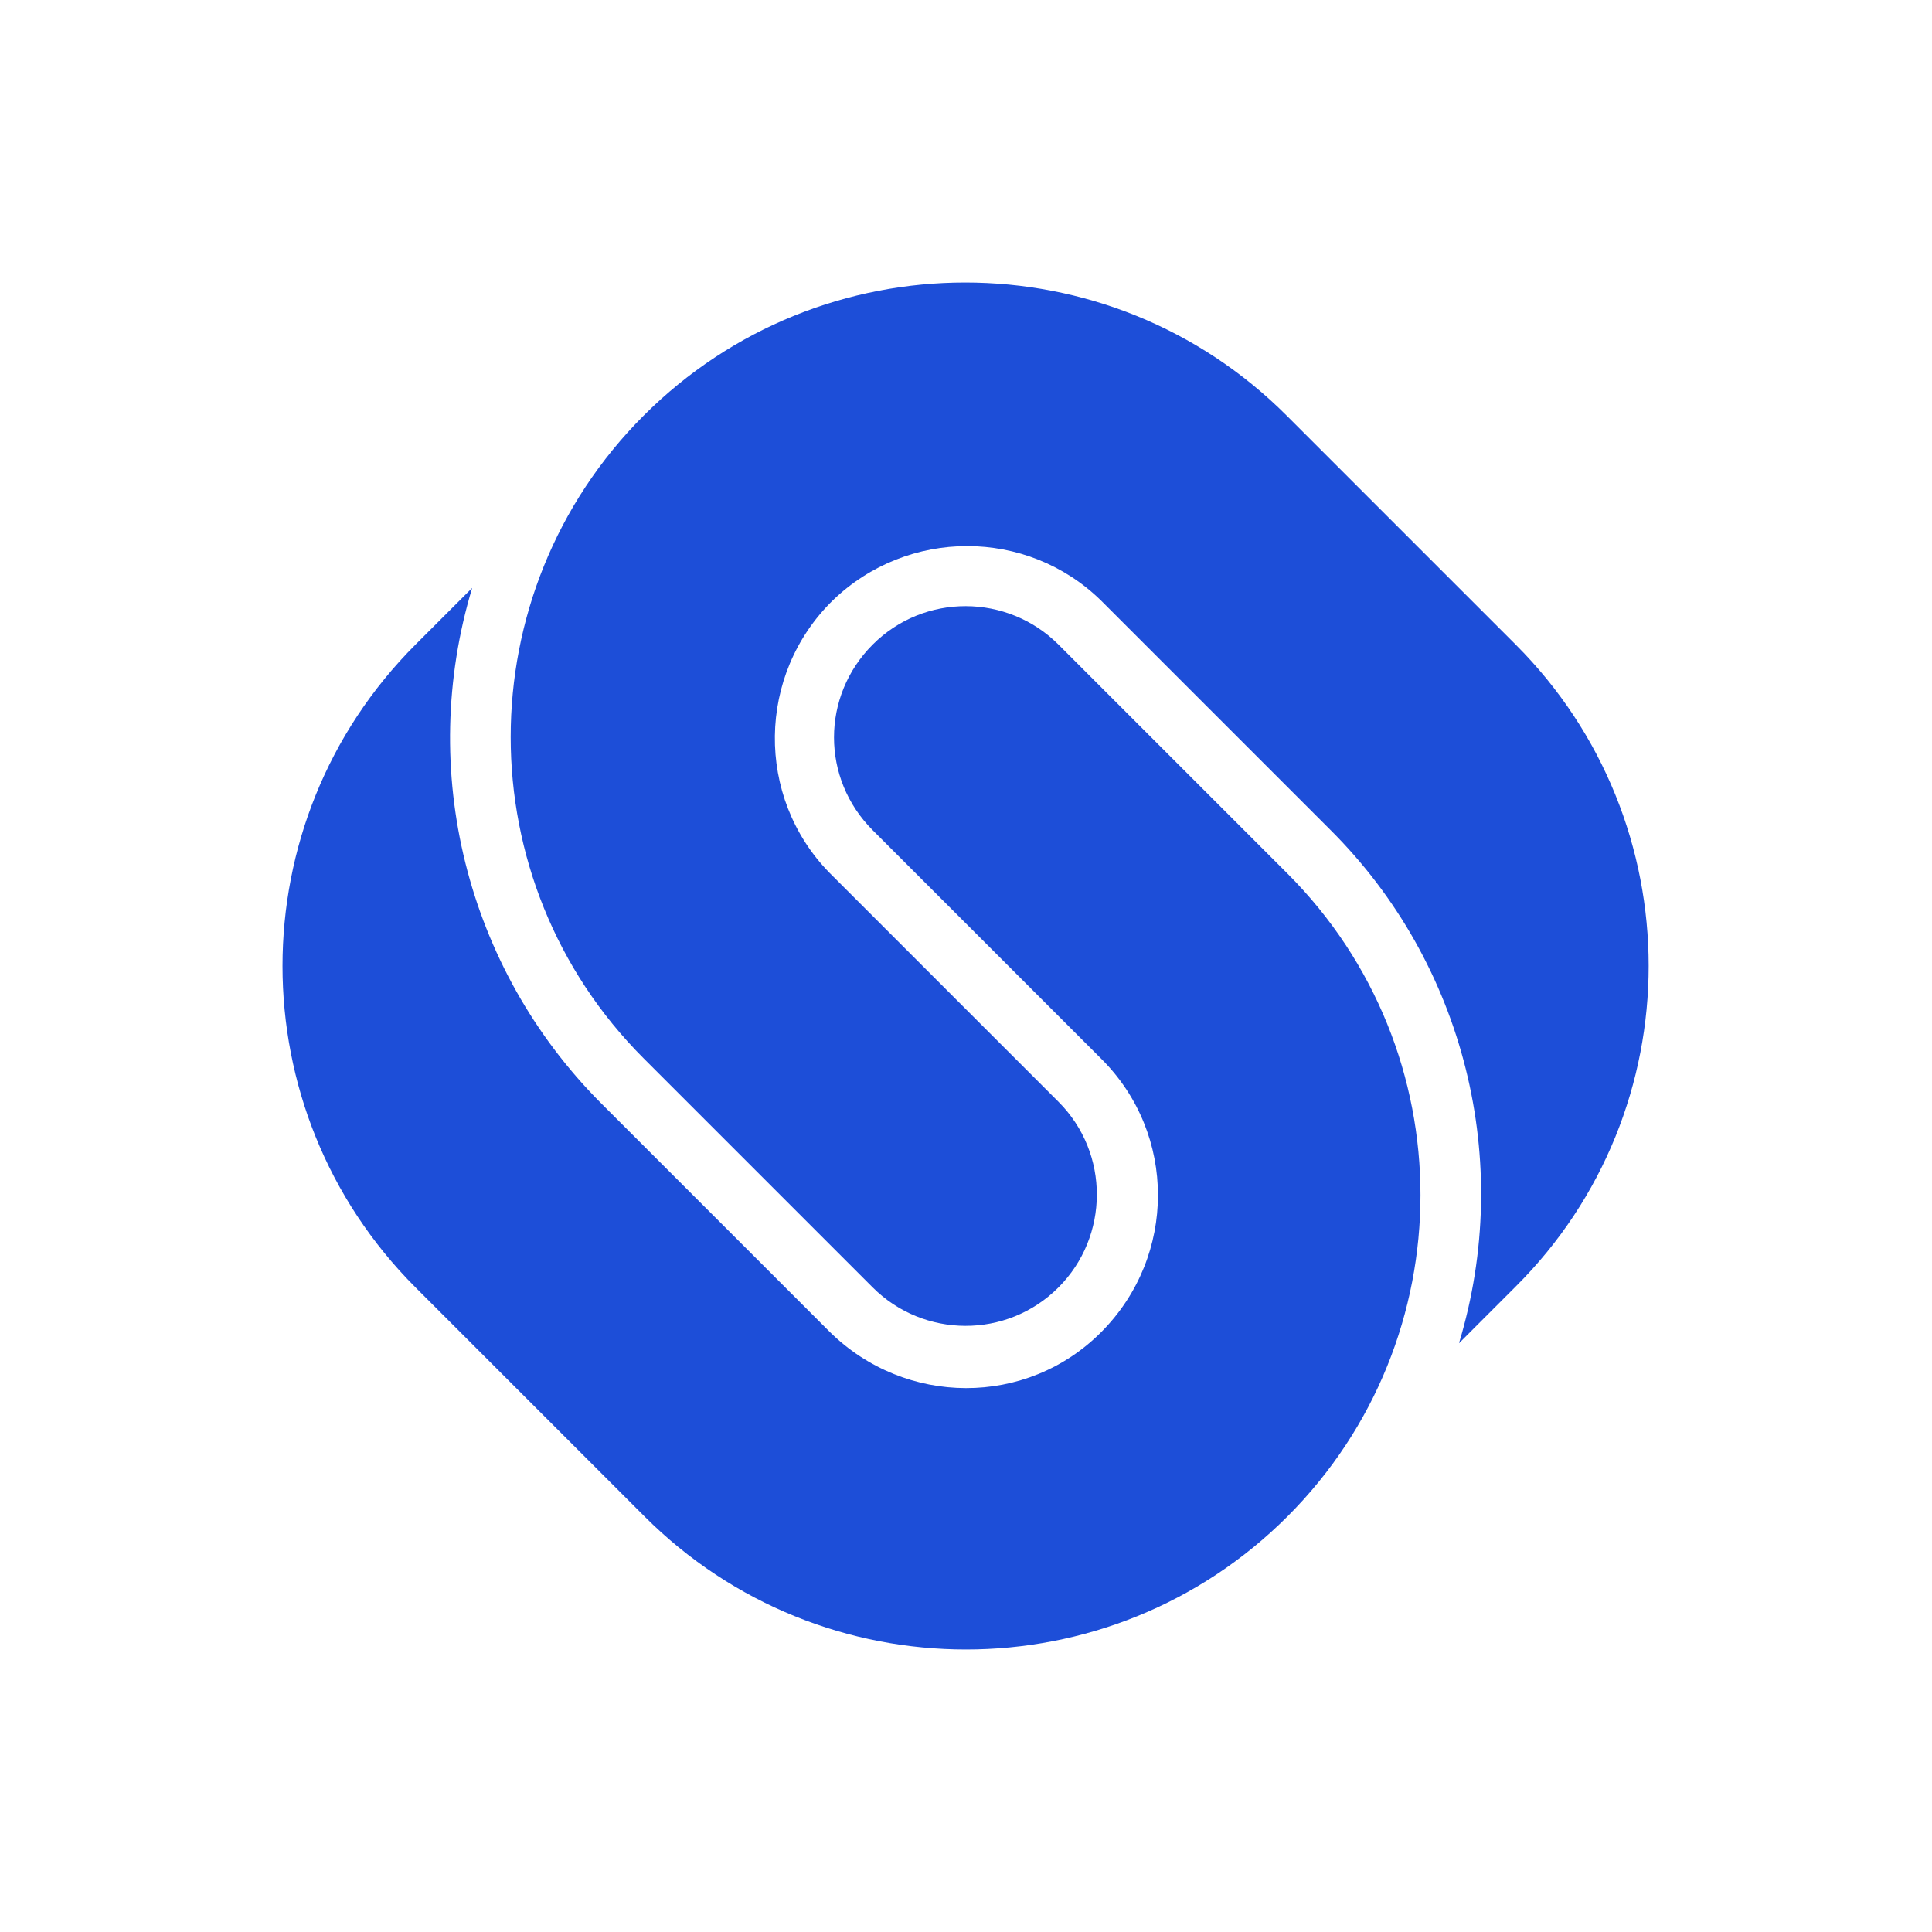
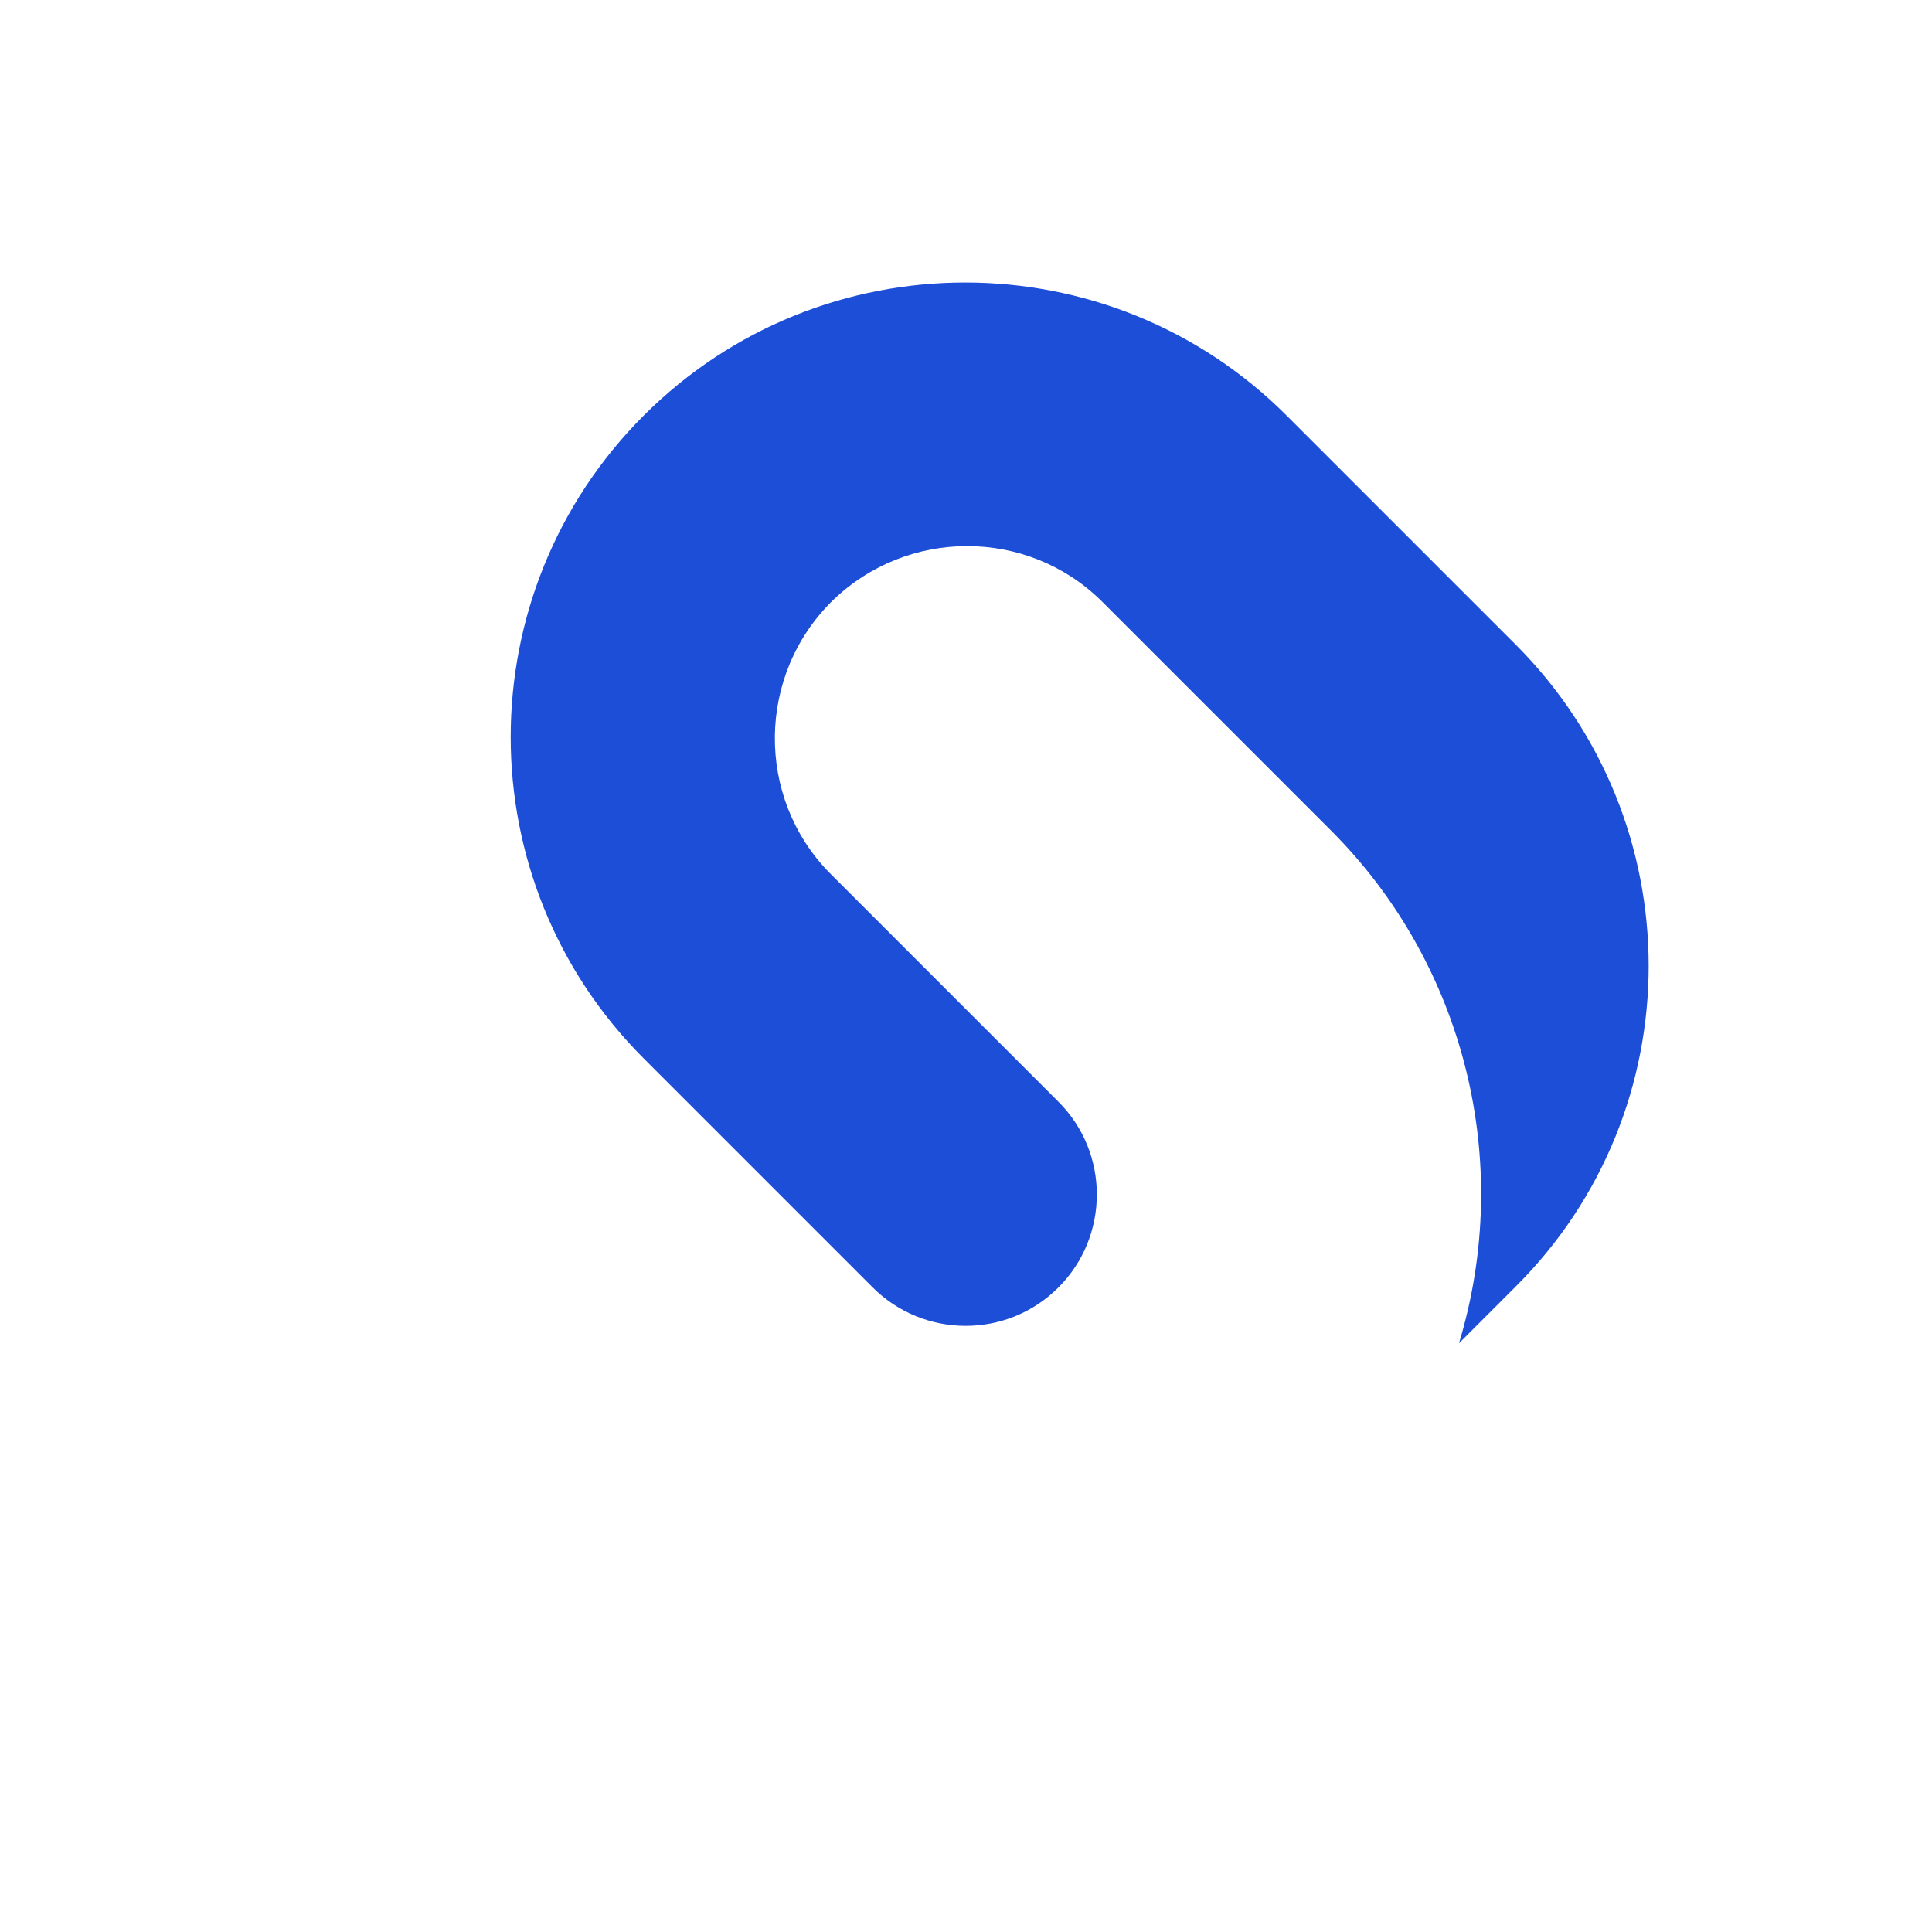
<svg xmlns="http://www.w3.org/2000/svg" version="1.1" id="Layer_1" x="0px" y="0px" viewBox="0 0 232 232" style="enable-background:new 0 0 232 232;" xml:space="preserve">
  <style type="text/css">
	.st0{fill:#1D4ED8;}
</style>
  <g id="Layer_2_00000181074598554950144710000008380561524319924378_">
    <g id="Layer_1-2">
-       <path class="st0" d="M154.6,104.9l-27.5-27.5c-6.1-6.1-16.1-6.2-22.3,0s-6.2,16.1,0,22.3l0,0l27.5,27.5c9,9,9,23.6,0,32.7    s-23.6,9-32.7,0l-27.5-27.5C56,116.2,50.1,92.5,56.7,70.6l-6.8,6.8c-21.3,21.3-21.3,55.9,0,77.2l27.5,27.5    c21.3,21.3,55.9,21.3,77.2,0S175.9,126.2,154.6,104.9z" />
      <path class="st0" d="M182,77.4l-27.5-27.5c-21.3-21.3-55.9-21.3-77.2,0s-21.3,55.9,0,77.2l27.5,27.5c6.1,6.1,16.1,6.2,22.3,0    c6.1-6.1,6.2-16.1,0-22.3l0,0l-27.5-27.5c-8.9-9.1-8.7-23.8,0.4-32.7c9-8.7,23.3-8.7,32.2,0l27.5,27.5    c16.2,16.1,22.1,39.9,15.5,61.7l6.8-6.8C203.3,133.3,203.3,98.7,182,77.4L182,77.4z" />
    </g>
  </g>
</svg>